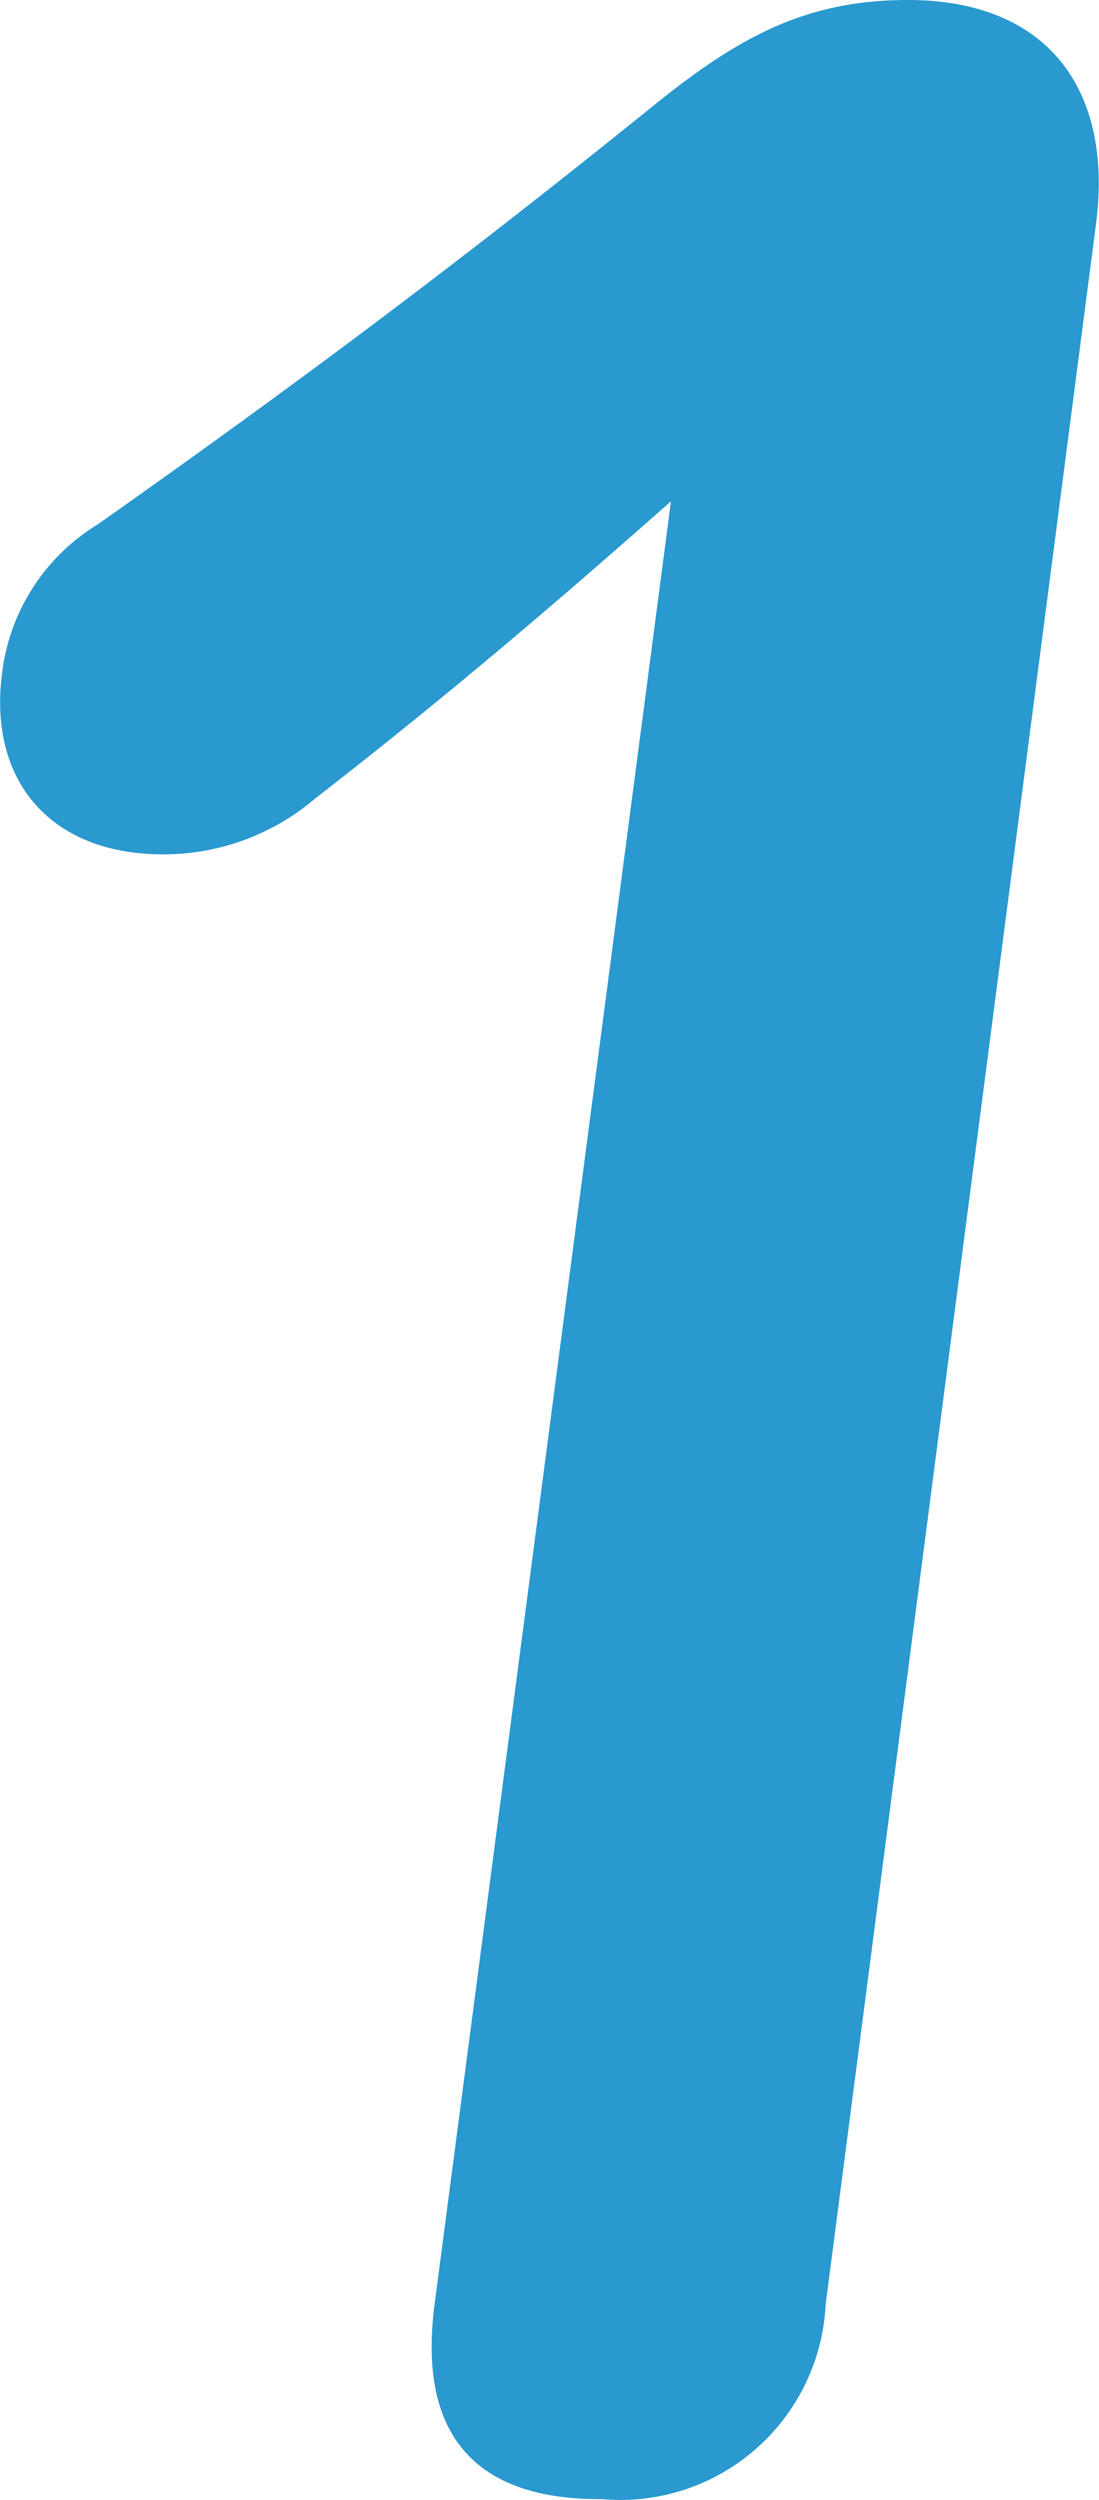
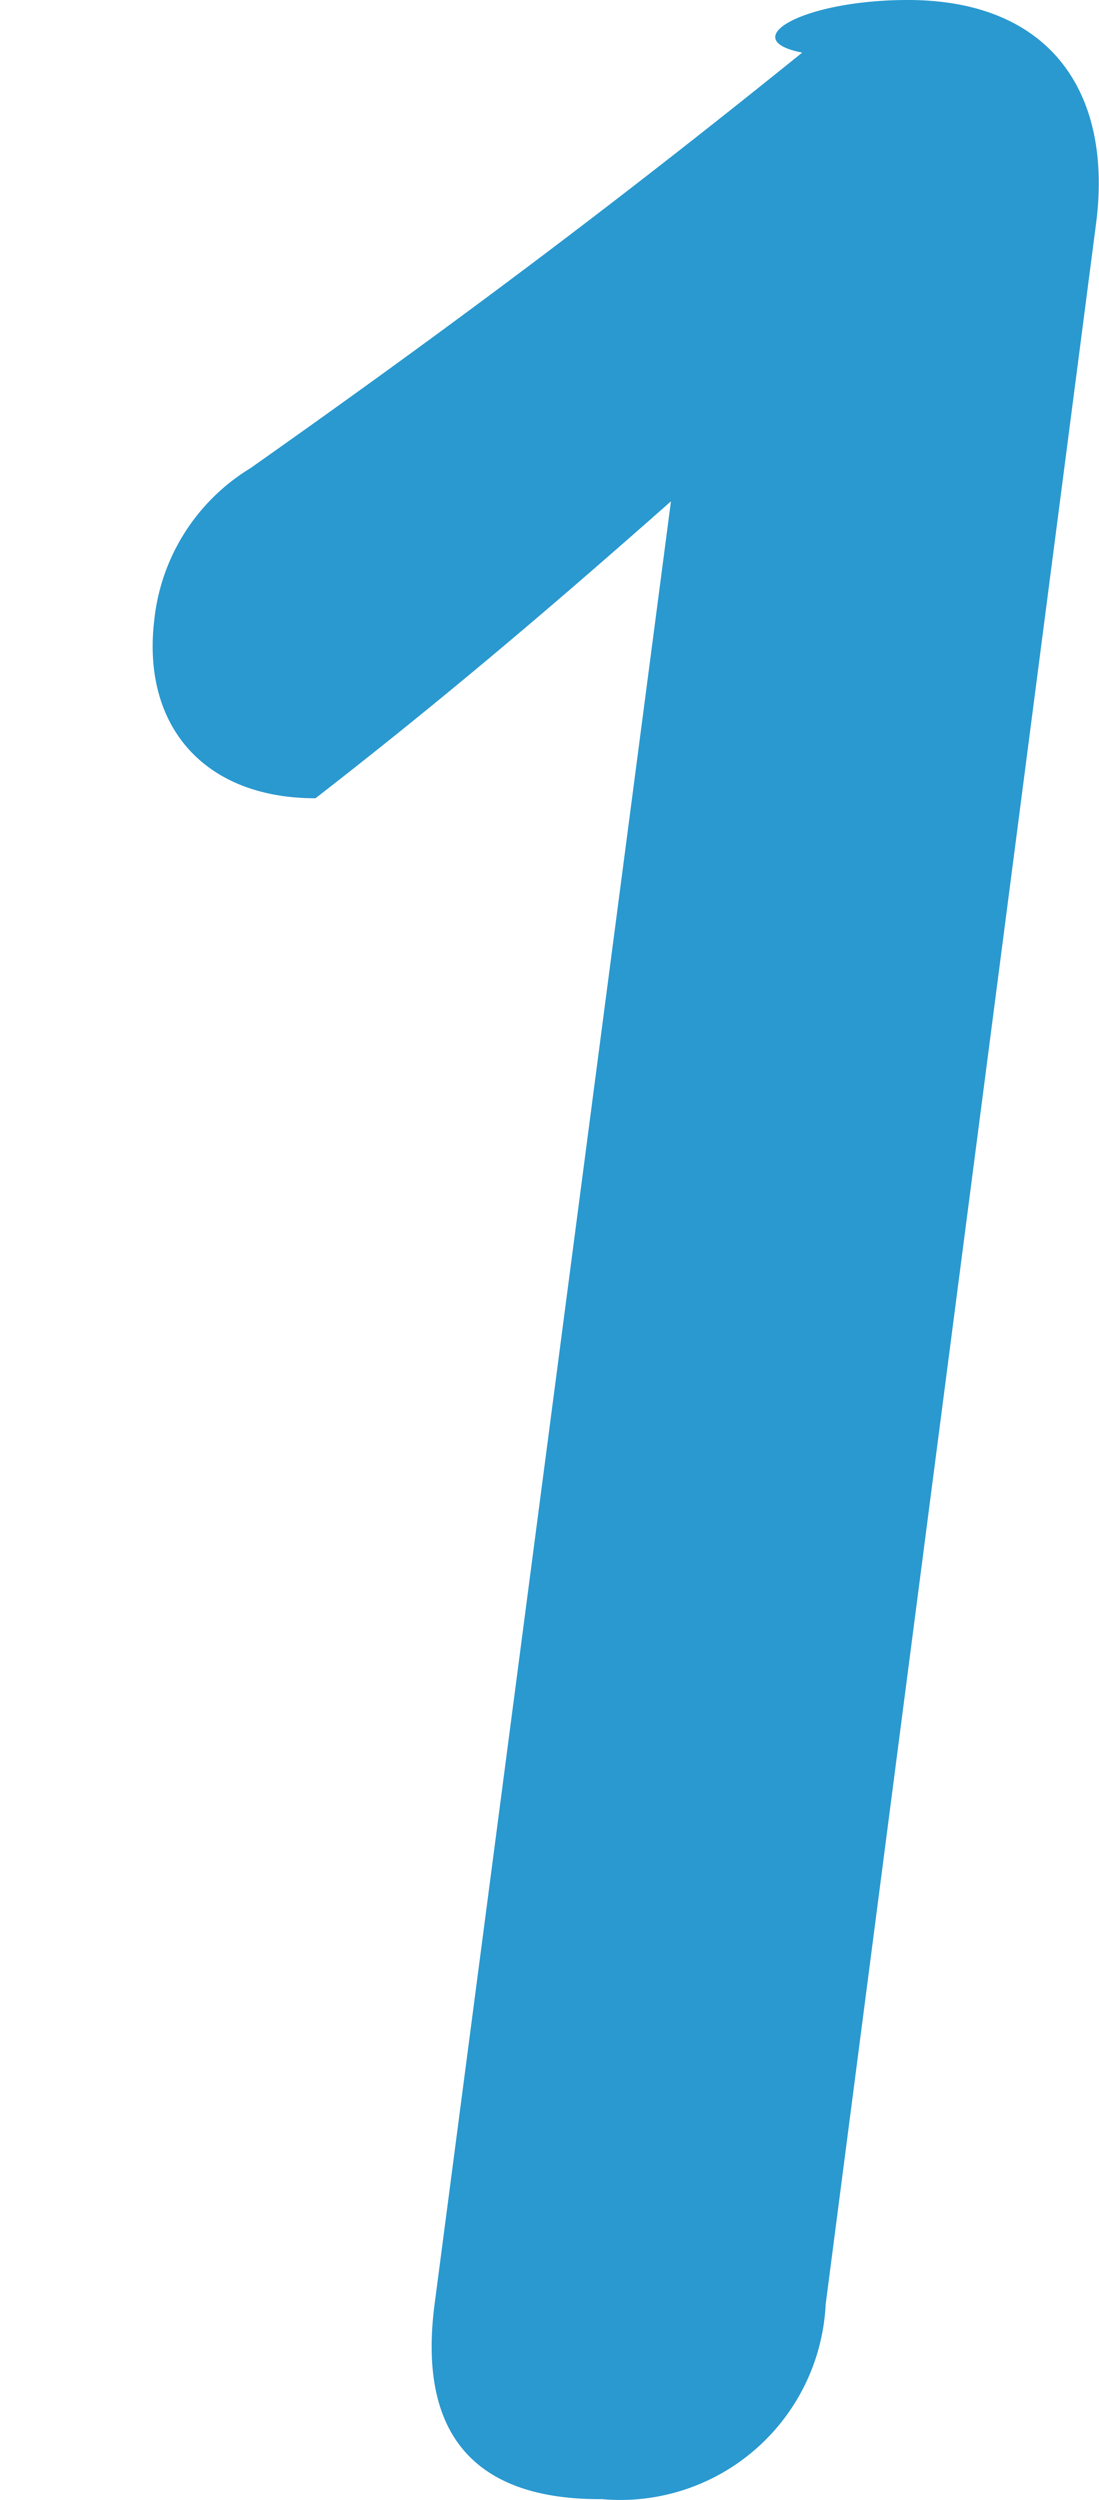
<svg xmlns="http://www.w3.org/2000/svg" viewBox="0 0 25.29 57.5">
  <defs>
    <style>.cls-1{fill:#2999d0;}</style>
  </defs>
  <g id="レイヤー_2" data-name="レイヤー 2">
    <g id="レイヤー_1-2" data-name="レイヤー 1">
-       <path class="cls-1" d="M15.44,11.53C12.78,13.88,10.3,16,7.26,18.36a5.38,5.38,0,0,1-3.51,1.29c-2.57,0-4-1.67-3.71-4.1a4.66,4.66,0,0,1,2.21-3.49c4.51-3.18,8.29-6,12.7-9.56C16.91.91,18.47,0,20.89,0c3.27,0,4.73,2.12,4.33,5.16L19,53a4.73,4.73,0,0,1-5.14,4.48C10.93,57.5,9.61,56,10,53Z" />
+       <path class="cls-1" d="M15.44,11.53C12.78,13.88,10.3,16,7.26,18.36c-2.57,0-4-1.67-3.71-4.1a4.66,4.66,0,0,1,2.21-3.49c4.51-3.18,8.29-6,12.7-9.56C16.91.91,18.47,0,20.89,0c3.27,0,4.73,2.12,4.33,5.16L19,53a4.73,4.73,0,0,1-5.14,4.48C10.93,57.5,9.61,56,10,53Z" />
    </g>
  </g>
</svg>